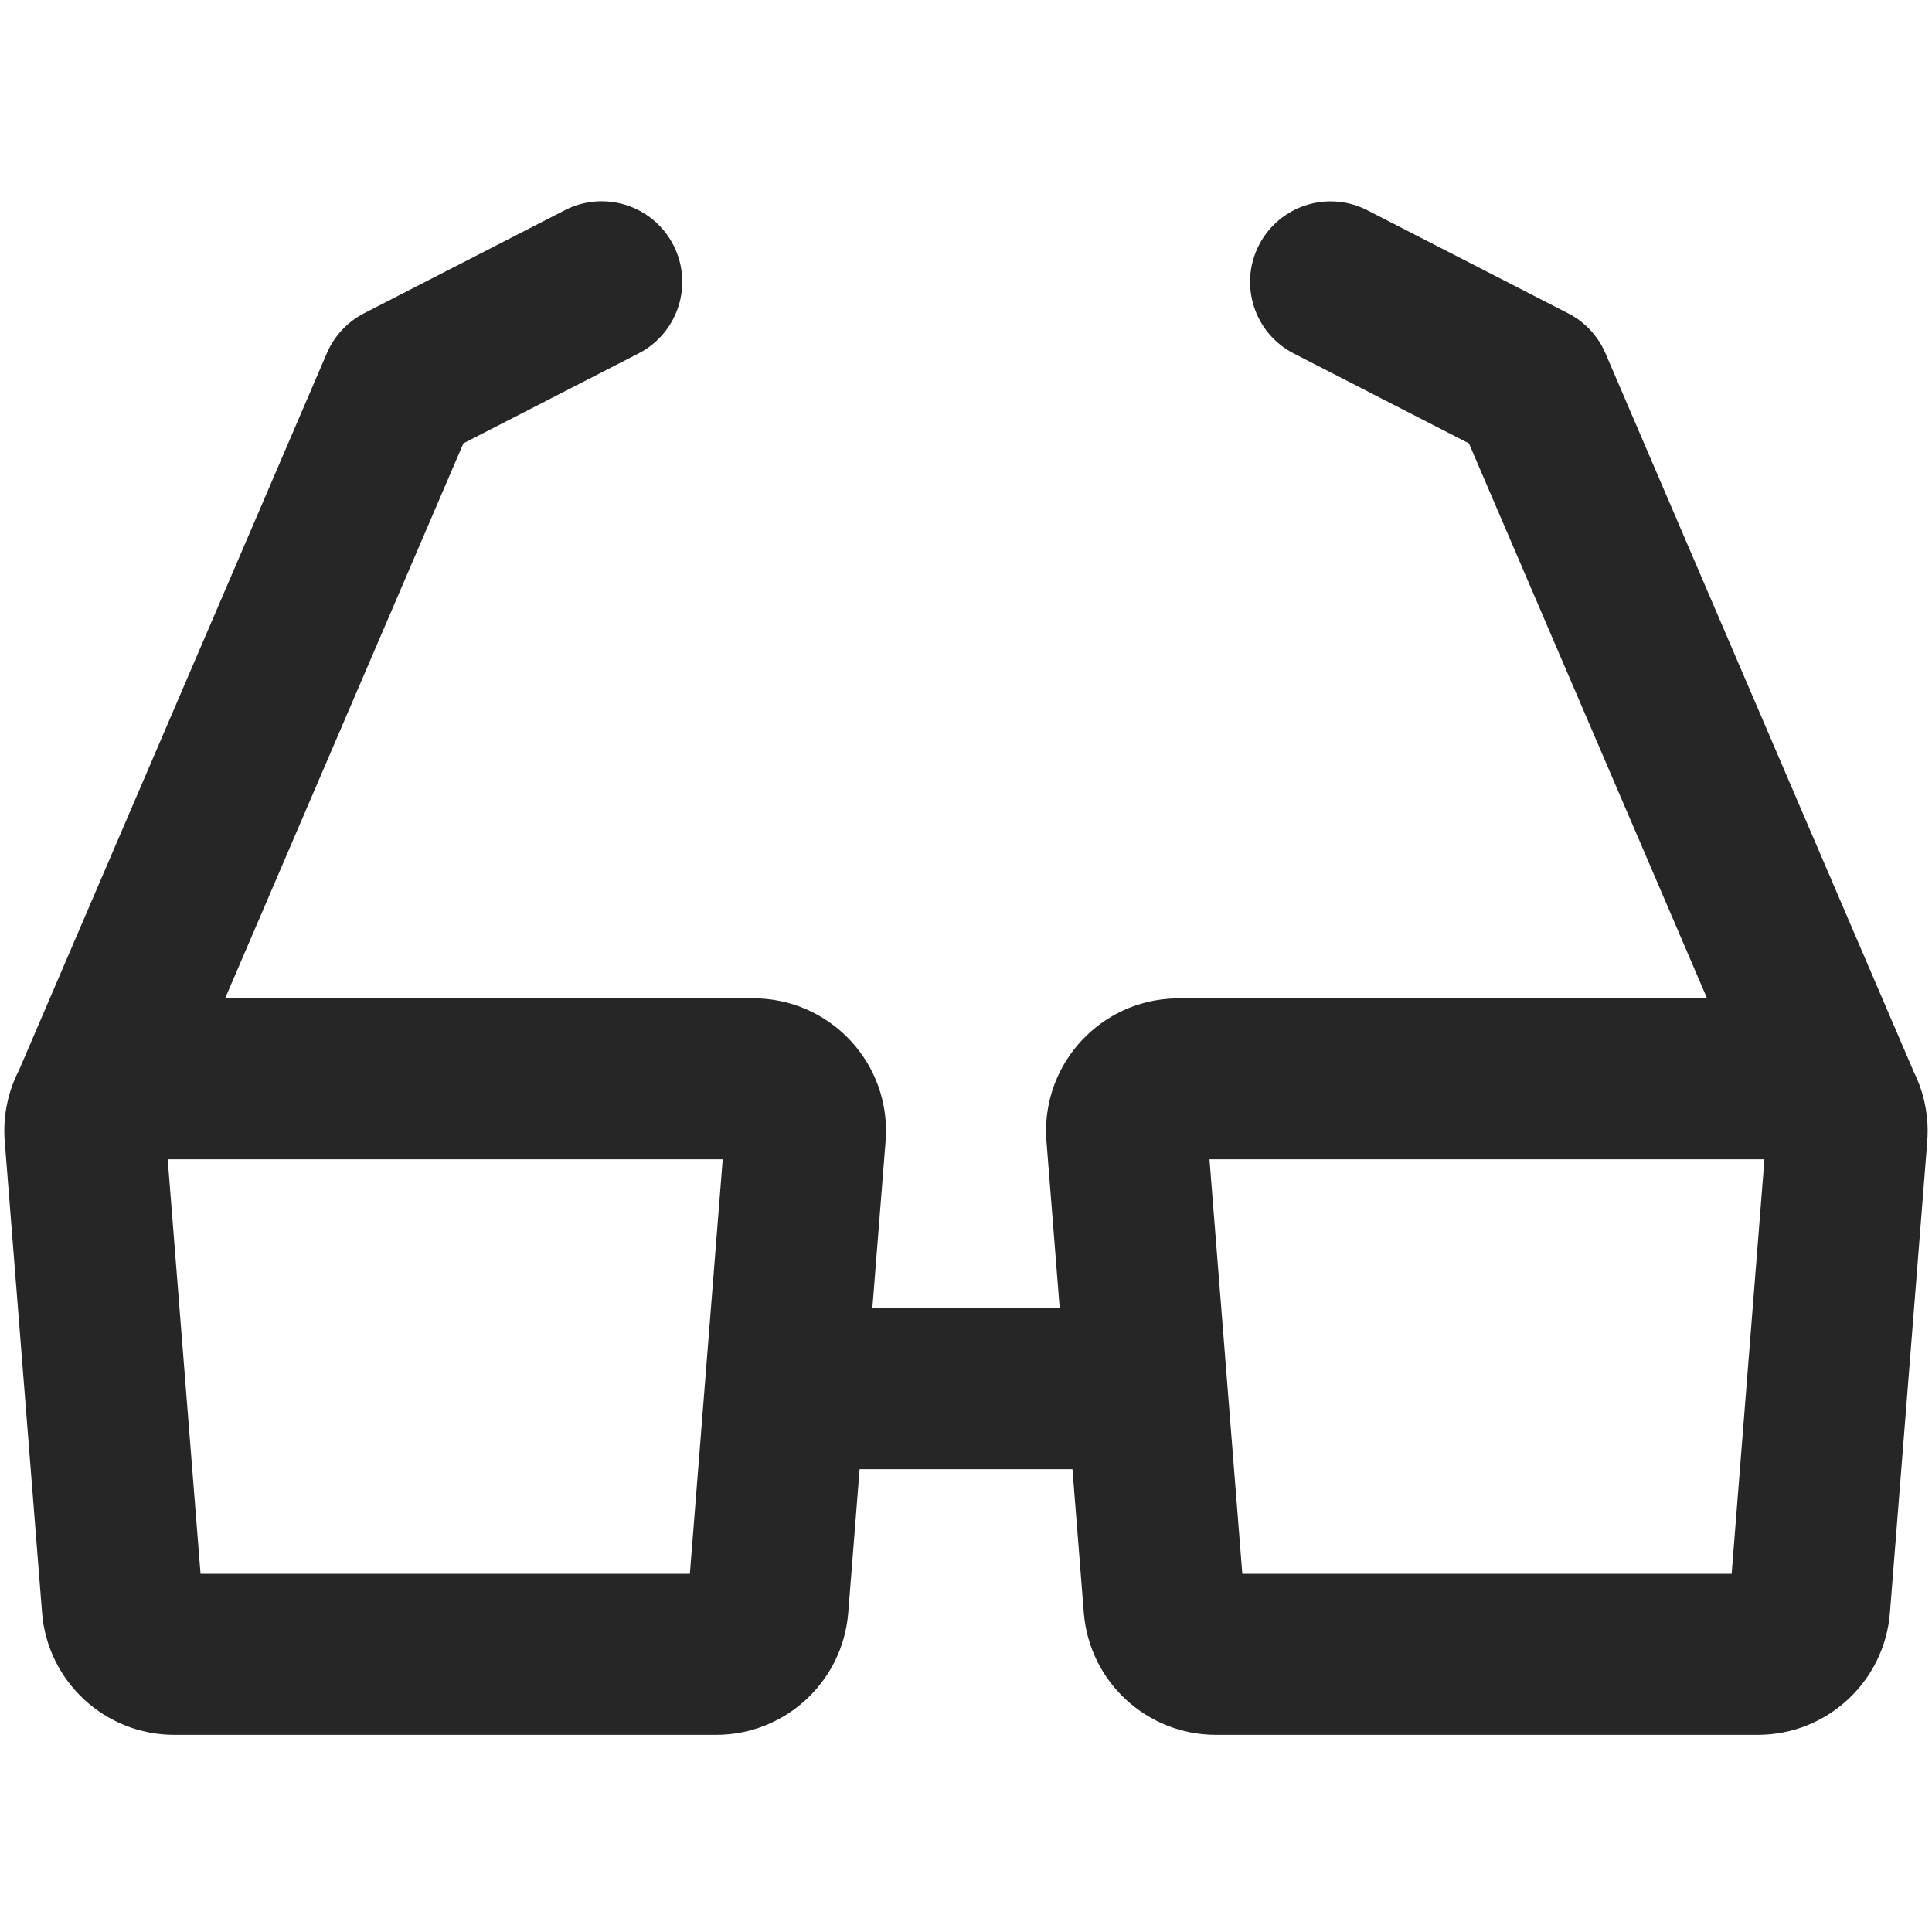
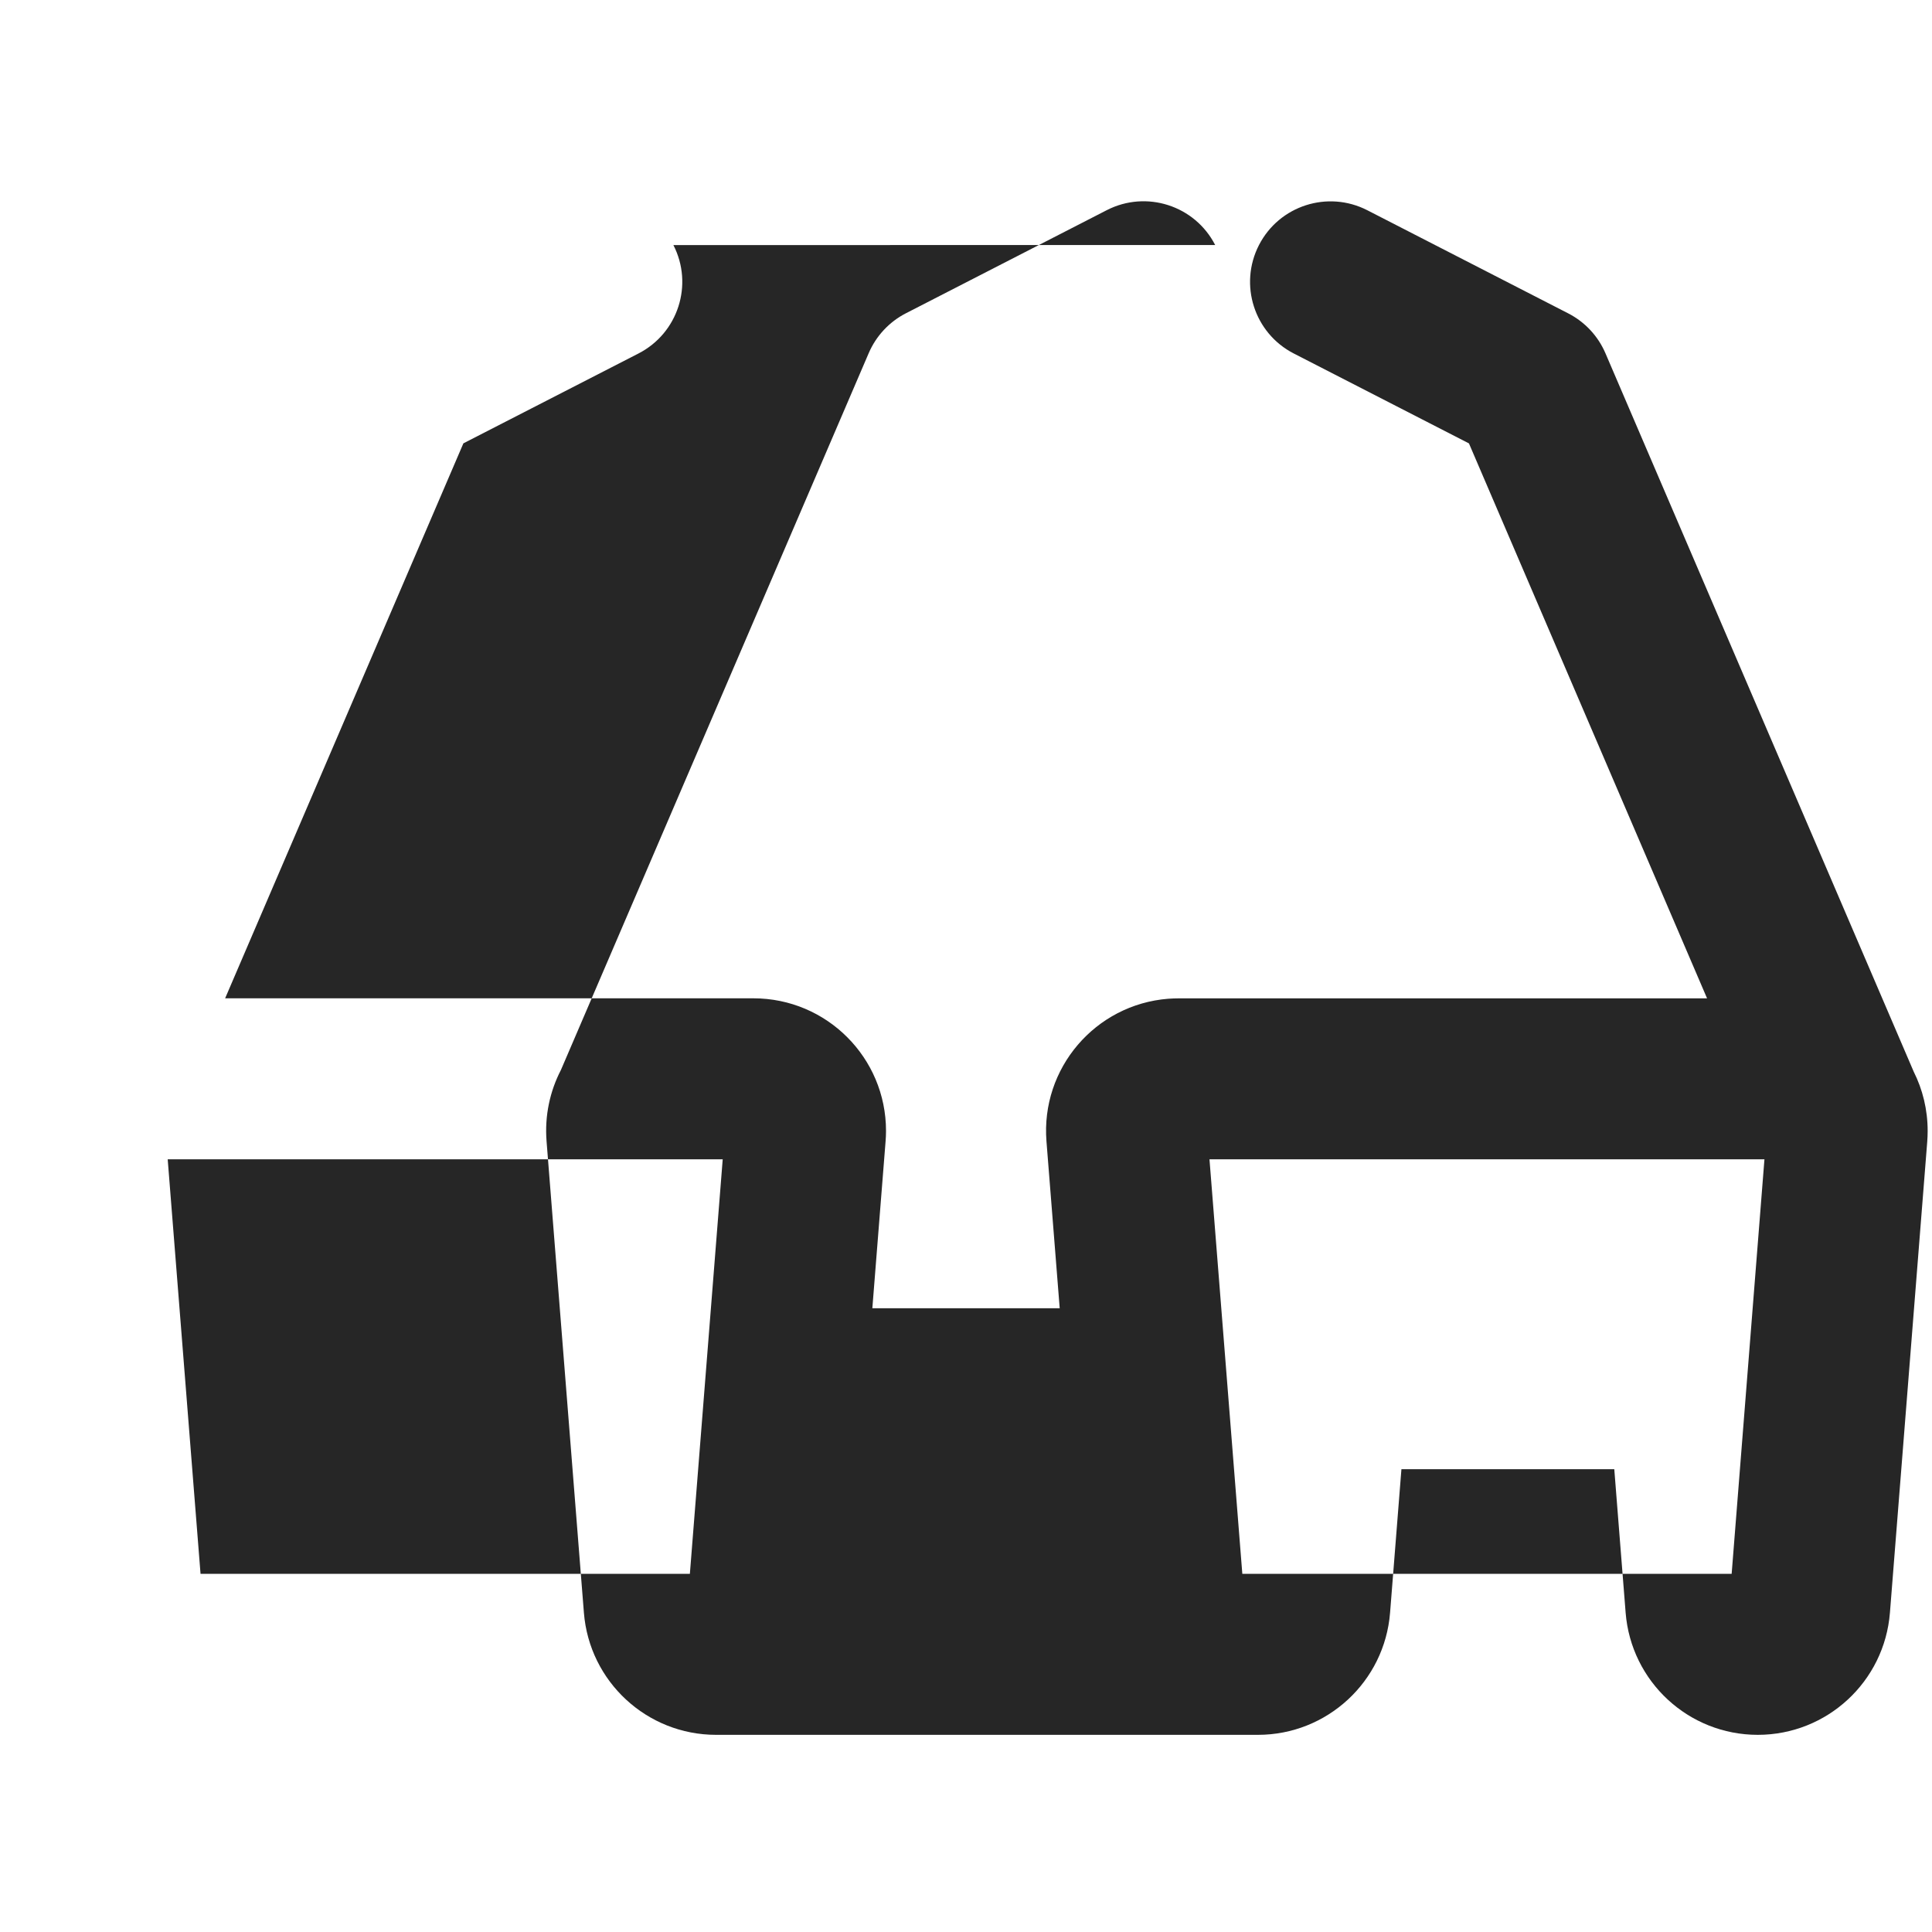
<svg xmlns="http://www.w3.org/2000/svg" fill="none" height="40" viewBox="0 0 40 40" width="40">
-   <path clip-rule="evenodd" d="m13.942 5.074c.42.819.097 1.823-.722 2.244l-3.626 1.861-4.933 11.49h10.938c1.516 0 2.745 1.229 2.745 2.745 0 .071-.003.143-.009.217v0l-.274 3.455h3.879l-.274-3.455-0-0c-.12-1.512 1.009-2.833 2.52-2.953l.004-0c.068-.005.139-.008.212-.008h10.941l-4.93-11.49-3.626-1.861c-.819-.42-1.142-1.425-.722-2.244s1.425-1.142 2.244-.722l4.159 2.135c.345.177.618.469.771.826l6.382 14.873c.185.369.289.786.289 1.227 0 .074-.003.145-.008.212l-0.0.004-.773 9.759v0c-.113 1.428-1.304 2.529-2.736 2.529h-11.218c-1.432 0-2.623-1.101-2.736-2.529l1.661-.132-1.661.132-.235-2.971h-4.407l-.235 2.971-1.661-.132 1.661.132c-.113 1.427-1.304 2.529-2.736 2.529h-11.218c-1.432 0-2.624-1.101-2.737-2.529l-.773-9.76c-.042-.53.07-1.038.298-1.478l6.372-14.84c.153-.356.425-.648.77-.825l4.159-2.135c.819-.42 1.823-.097 2.244.722zm-10.47 18.928.68 8.583h10.131l.68-8.583zm33.059 0h-11.49l.68 8.583h10.131z" fill="#000" fill-opacity=".85" fill-rule="evenodd" />
+   <path clip-rule="evenodd" d="m13.942 5.074c.42.819.097 1.823-.722 2.244l-3.626 1.861-4.933 11.49h10.938c1.516 0 2.745 1.229 2.745 2.745 0 .071-.003.143-.009.217v0l-.274 3.455h3.879l-.274-3.455-0-0c-.12-1.512 1.009-2.833 2.52-2.953l.004-0c.068-.005.139-.008.212-.008h10.941l-4.93-11.49-3.626-1.861c-.819-.42-1.142-1.425-.722-2.244s1.425-1.142 2.244-.722l4.159 2.135c.345.177.618.469.771.826l6.382 14.873c.185.369.289.786.289 1.227 0 .074-.003.145-.008.212l-0.0.004-.773 9.759v0c-.113 1.428-1.304 2.529-2.736 2.529c-1.432 0-2.623-1.101-2.736-2.529l1.661-.132-1.661.132-.235-2.971h-4.407l-.235 2.971-1.661-.132 1.661.132c-.113 1.427-1.304 2.529-2.736 2.529h-11.218c-1.432 0-2.624-1.101-2.737-2.529l-.773-9.76c-.042-.53.07-1.038.298-1.478l6.372-14.84c.153-.356.425-.648.77-.825l4.159-2.135c.819-.42 1.823-.097 2.244.722zm-10.47 18.928.68 8.583h10.131l.68-8.583zm33.059 0h-11.49l.68 8.583h10.131z" fill="#000" fill-opacity=".85" fill-rule="evenodd" />
</svg>